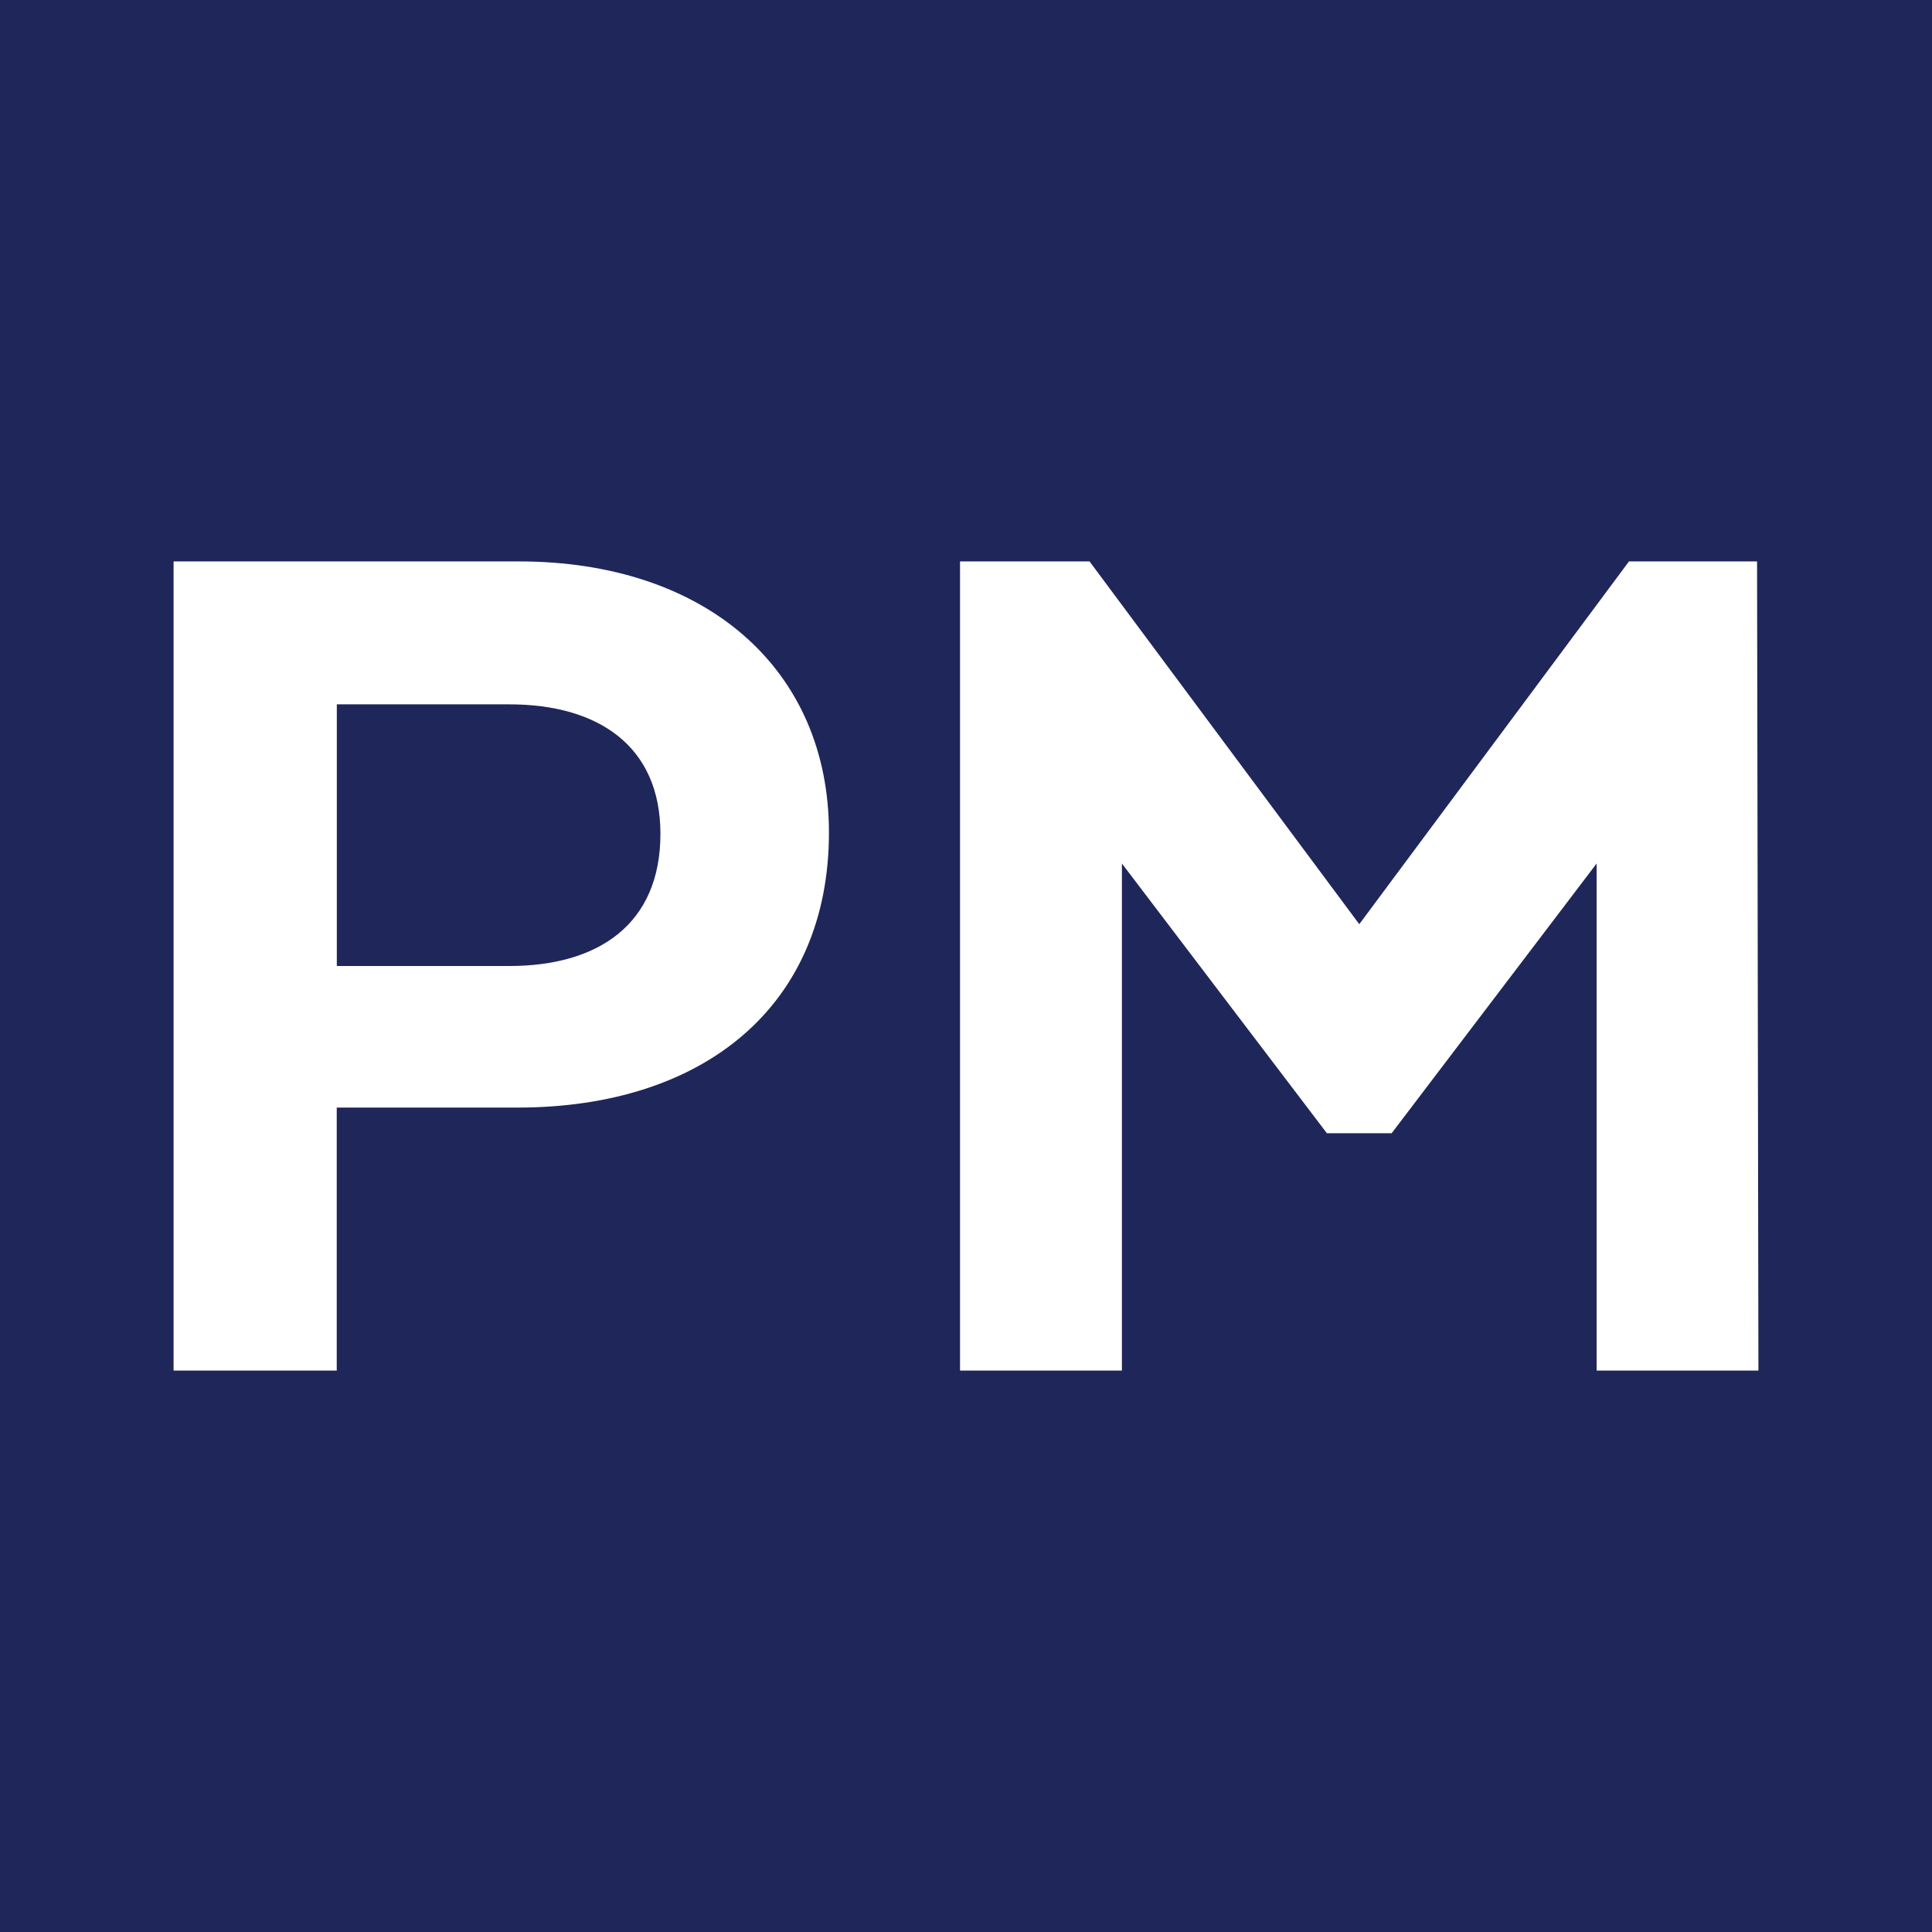
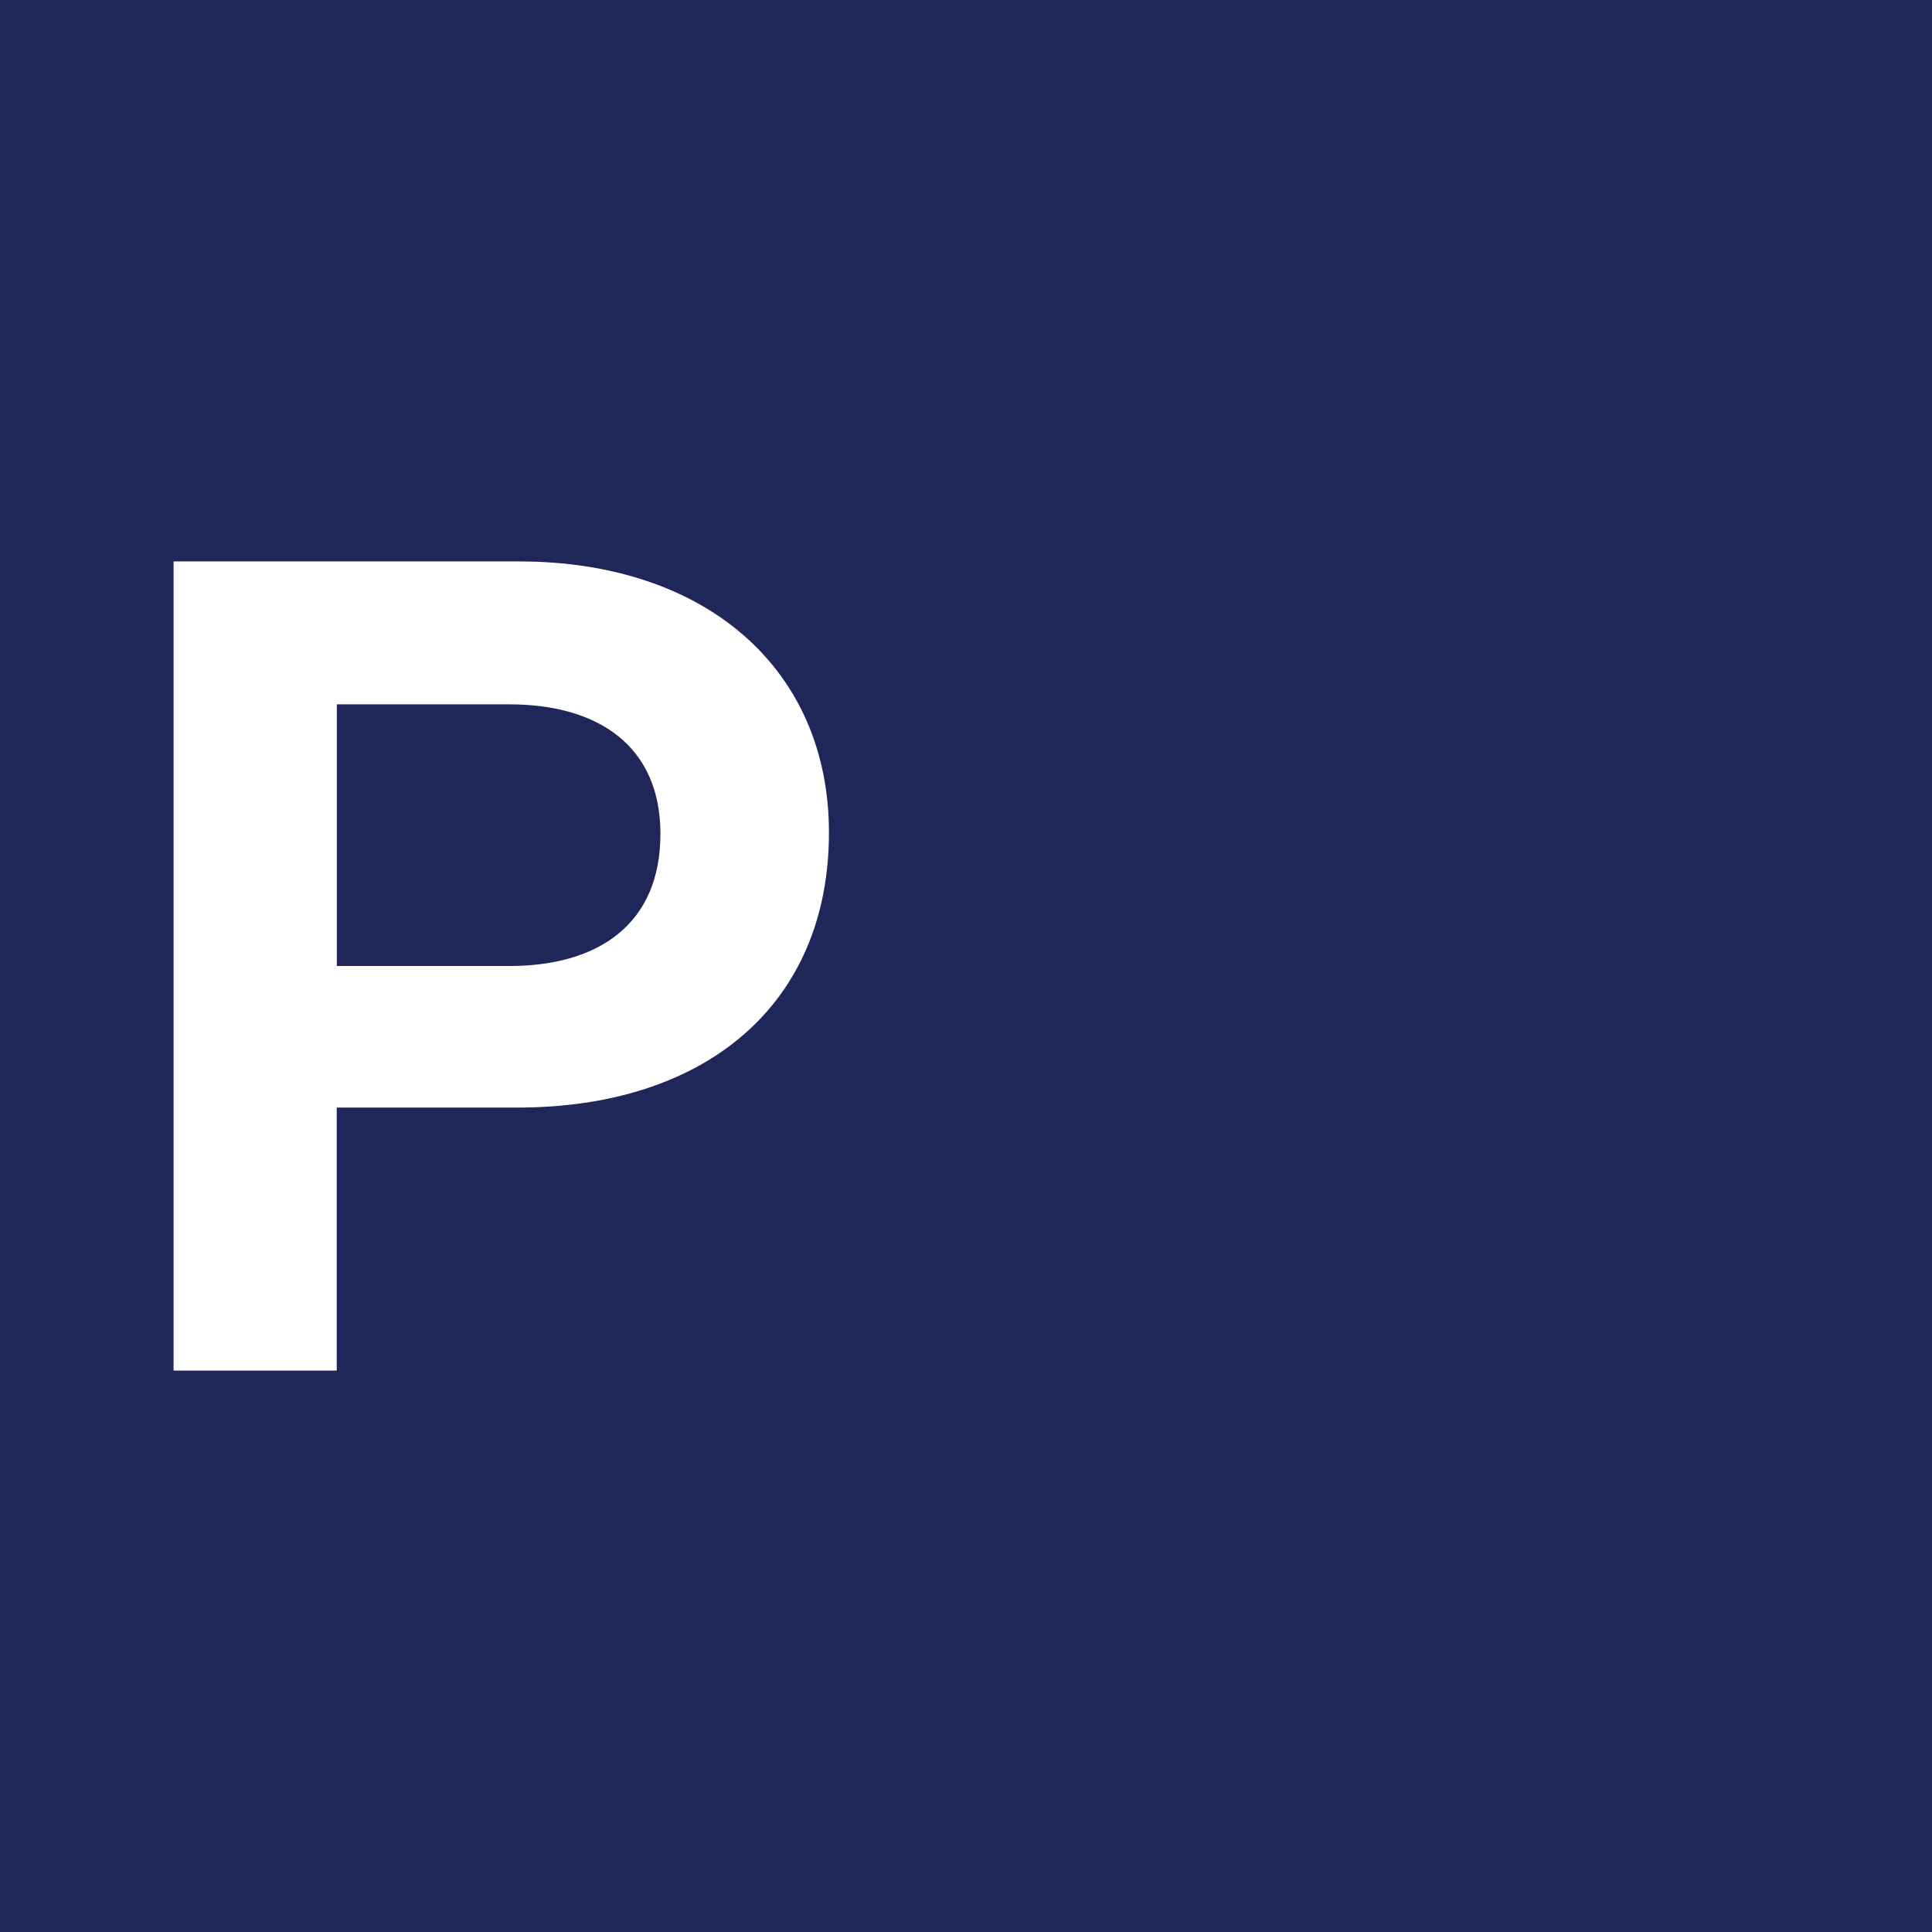
<svg xmlns="http://www.w3.org/2000/svg" id="Laag_1" viewBox="0 0 256 256">
  <rect width="256" height="256" style="fill:#1f265a;" />
  <path d="M87.51,110.49c0,11.97-8.22,17.51-20.01,17.51h-22.87v-34.67h22.87c11.79,0,20.01,5.54,20.01,17.15M68.75,74.39H23v107.22h21.62v-34.85h23.94c24.84,0,41.28-13.58,41.28-36.45,0-21.62-16.26-35.92-41.1-35.92" style="fill:#fff;" />
-   <polygon points="211.56 181.61 233 181.61 232.82 74.39 215.85 74.39 180.11 122.46 144.37 74.39 127.21 74.39 127.21 181.61 148.66 181.61 148.66 114.42 175.82 150.16 184.4 150.16 211.56 114.42 211.56 181.61" style="fill:#fff;" />
</svg>